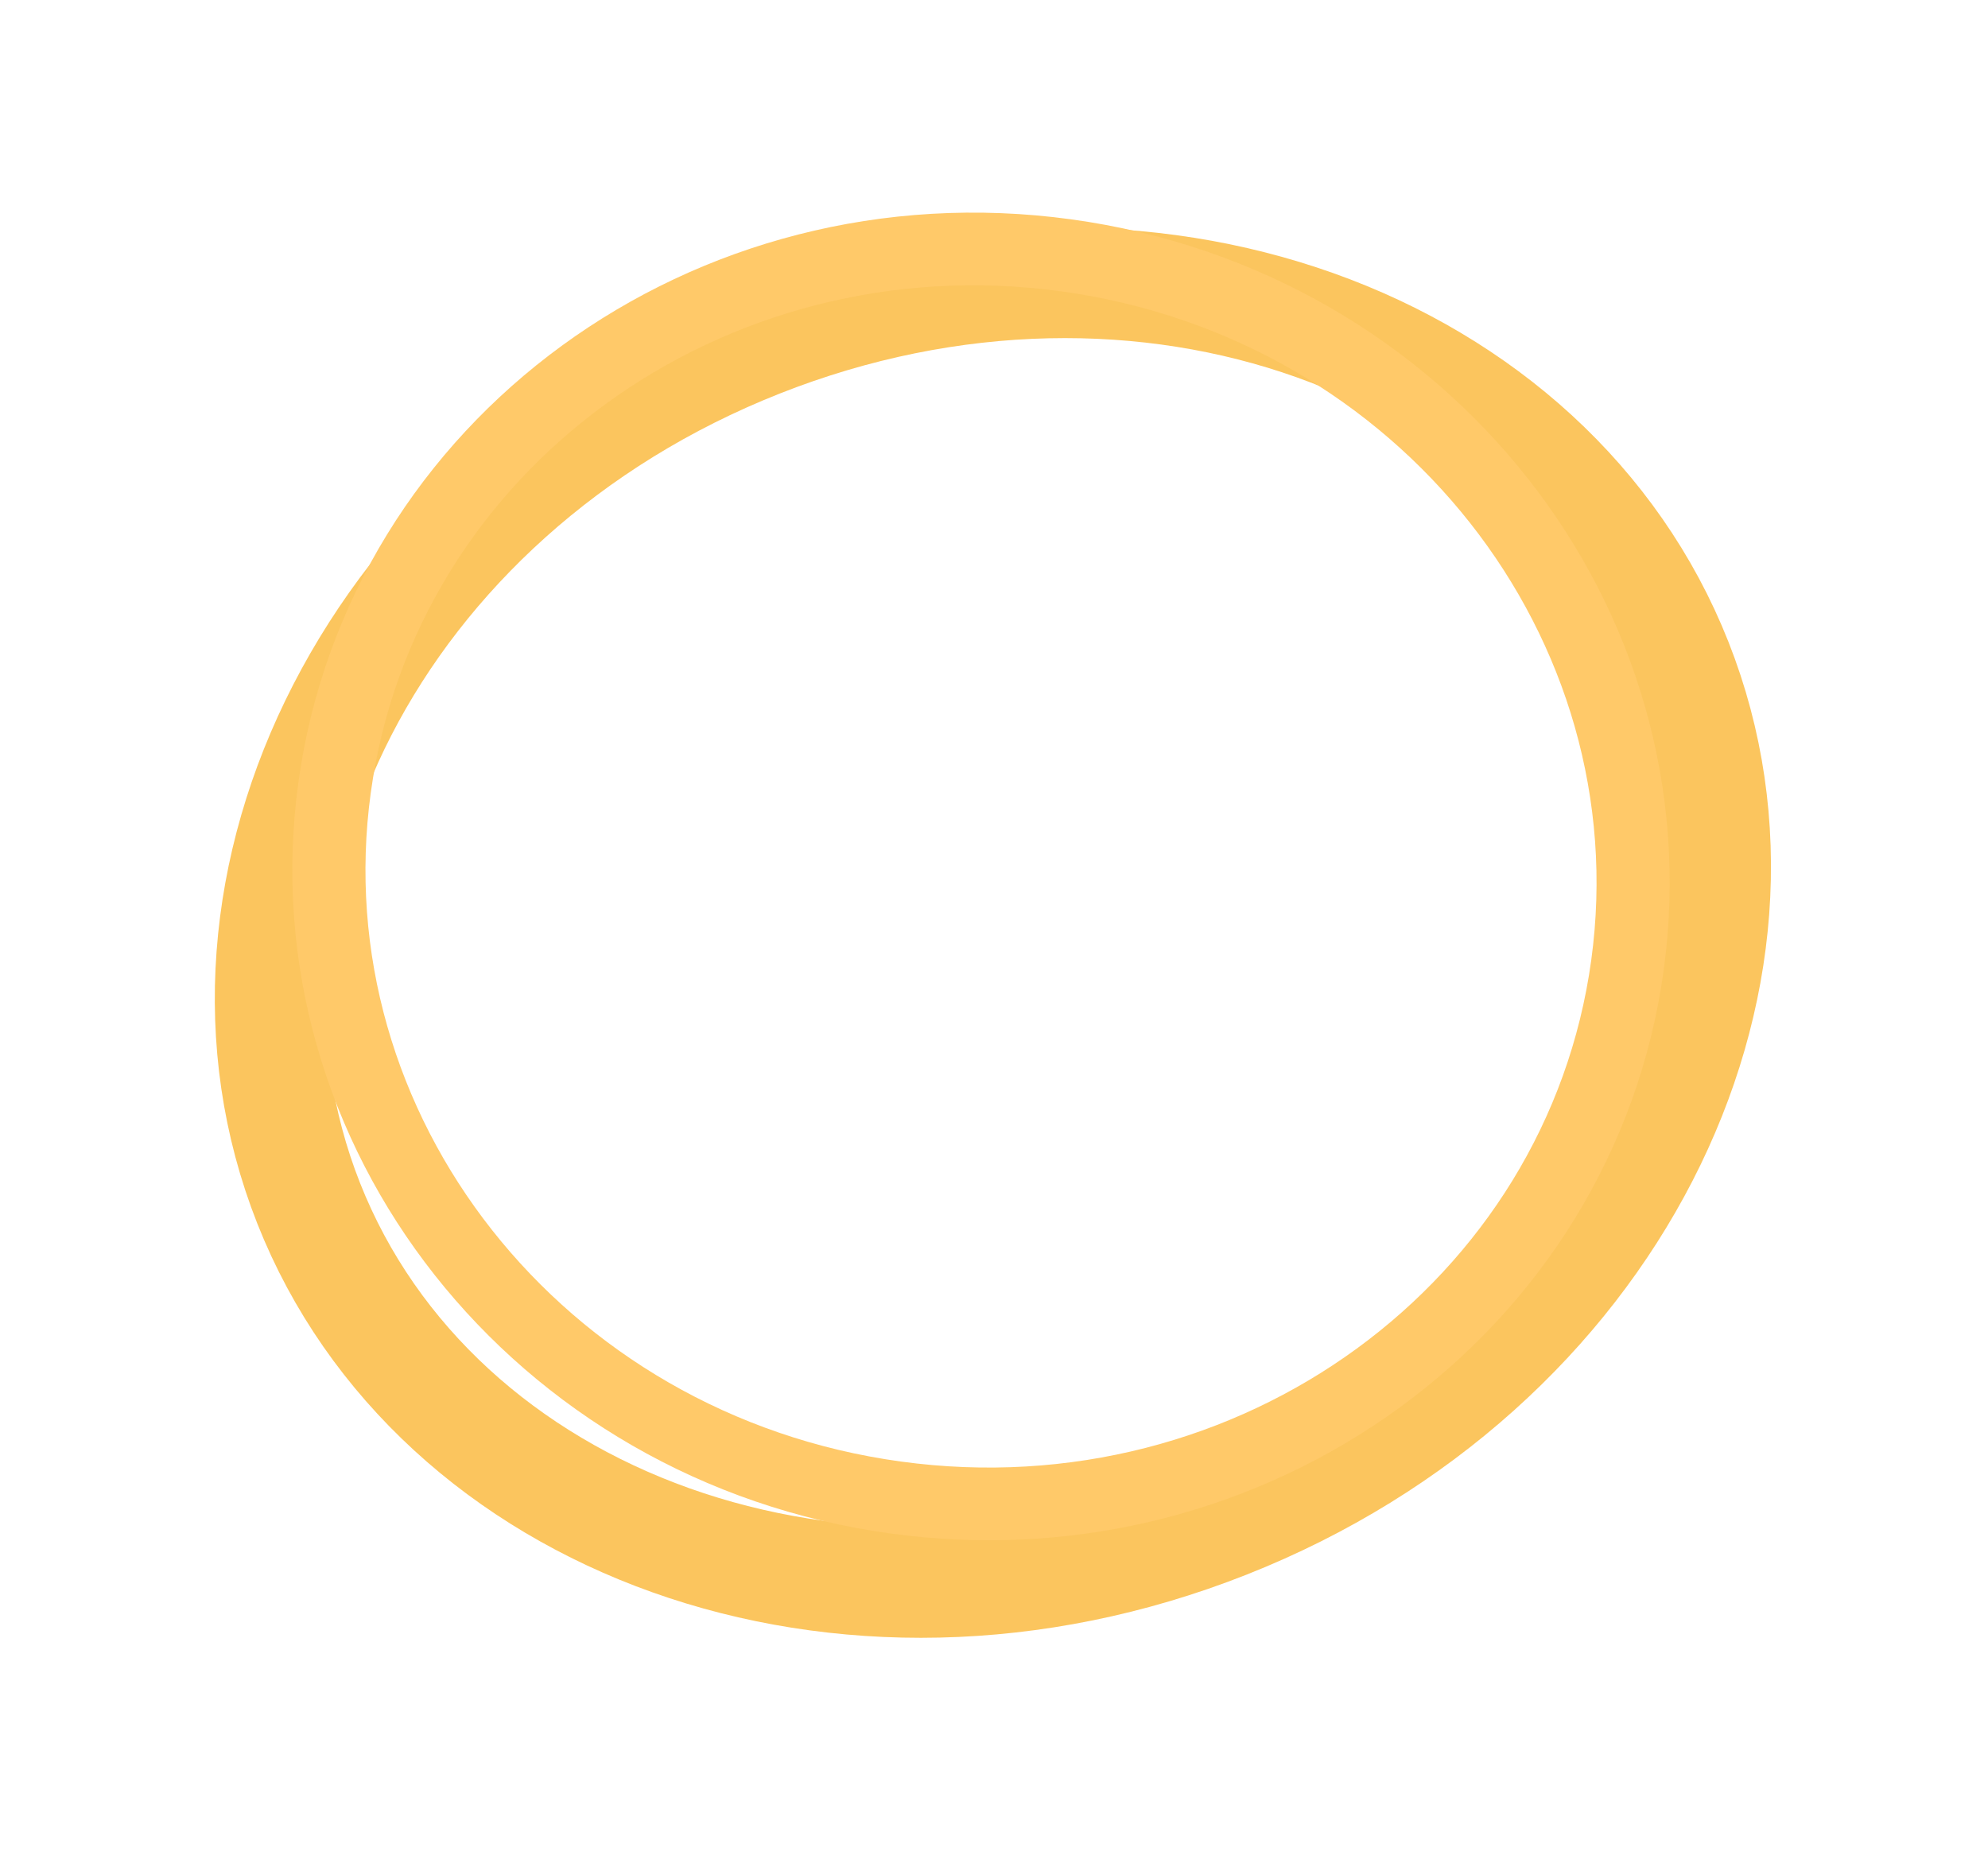
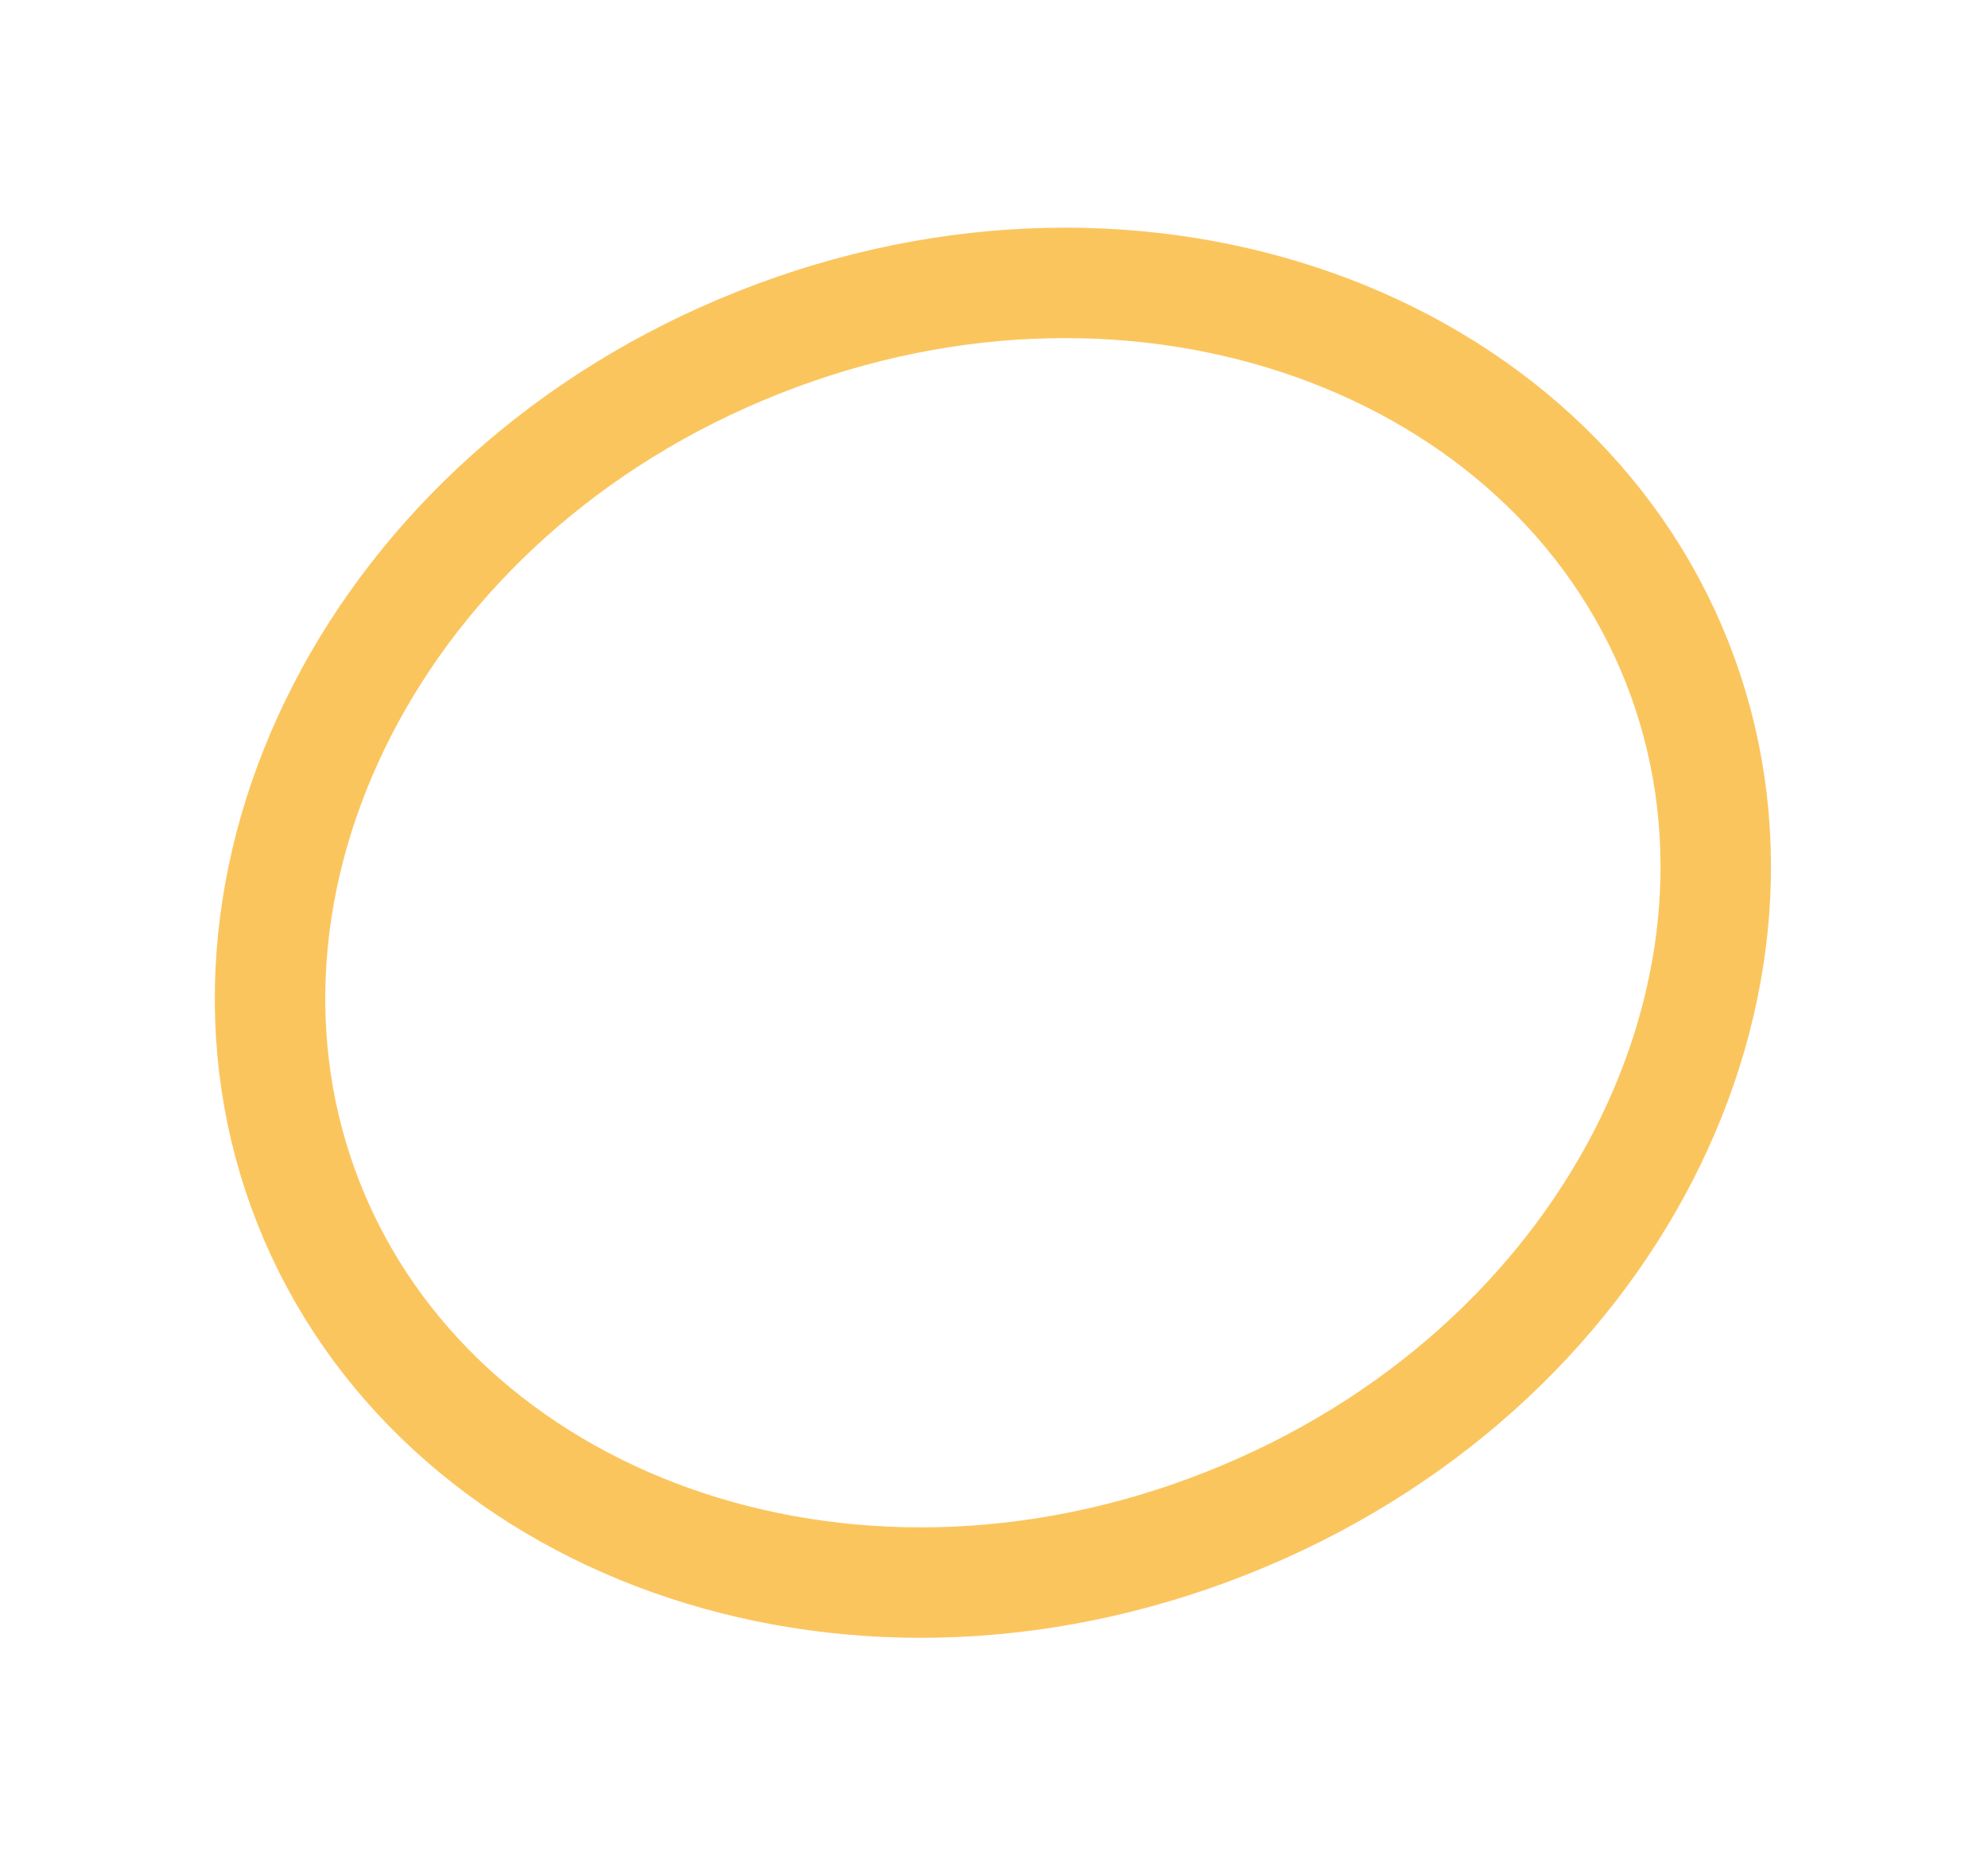
<svg xmlns="http://www.w3.org/2000/svg" width="324" height="305" viewBox="0 0 324 305" fill="none">
  <path d="M274.973 107.269C296.292 161.173 263.633 225.465 200.708 250.353C137.784 275.24 69.982 250.681 48.663 196.777C27.343 142.874 60.003 78.581 122.928 53.694C185.852 28.807 253.654 53.366 274.973 107.269Z" stroke="#FFC969" stroke-width="7" />
  <g filter="url(#filter0_f_88_12)">
    <path d="M273.328 107.921C293.942 160.039 262.576 223.47 199.884 248.265C137.192 273.061 70.924 248.245 50.31 196.127C29.697 144.008 61.063 80.578 123.755 55.782C186.447 30.987 252.715 55.803 273.328 107.921Z" stroke="#FBC55E" stroke-width="18" />
  </g>
-   <path d="M267.679 157.627C259.849 214.738 205.335 254.659 145.675 246.479C86.016 238.299 44.258 185.179 52.088 128.068C59.919 70.958 114.433 31.037 174.092 39.216C233.752 47.396 275.509 100.516 267.679 157.627Z" stroke="#FFC969" stroke-width="7" />
  <g filter="url(#filter1_f_88_12)">
-     <path d="M264.292 157.163C256.72 212.39 203.972 251.095 146.129 243.164C88.286 235.233 47.902 183.76 55.474 128.533C63.046 73.306 115.793 34.601 173.637 42.532C231.48 50.462 271.863 101.936 264.292 157.163Z" stroke="#FFC969" stroke-width="10" />
-   </g>
+     </g>
  <defs>
    <filter id="filter0_f_88_12" x="4.969" y="7.143" width="313.703" height="289.764" filterUnits="userSpaceOnUse" color-interpolation-filters="sRGB">
      <feFlood flood-opacity="0" result="BackgroundImageFix" />
      <feBlend mode="normal" in="SourceGraphic" in2="BackgroundImageFix" result="shape" />
      <feGaussianBlur stdDeviation="15" result="effect1_foregroundBlur_88_12" />
    </filter>
    <filter id="filter1_f_88_12" x="29.559" y="16.502" width="260.648" height="252.691" filterUnits="userSpaceOnUse" color-interpolation-filters="sRGB">
      <feFlood flood-opacity="0" result="BackgroundImageFix" />
      <feBlend mode="normal" in="SourceGraphic" in2="BackgroundImageFix" result="shape" />
      <feGaussianBlur stdDeviation="10" result="effect1_foregroundBlur_88_12" />
    </filter>
  </defs>
</svg>